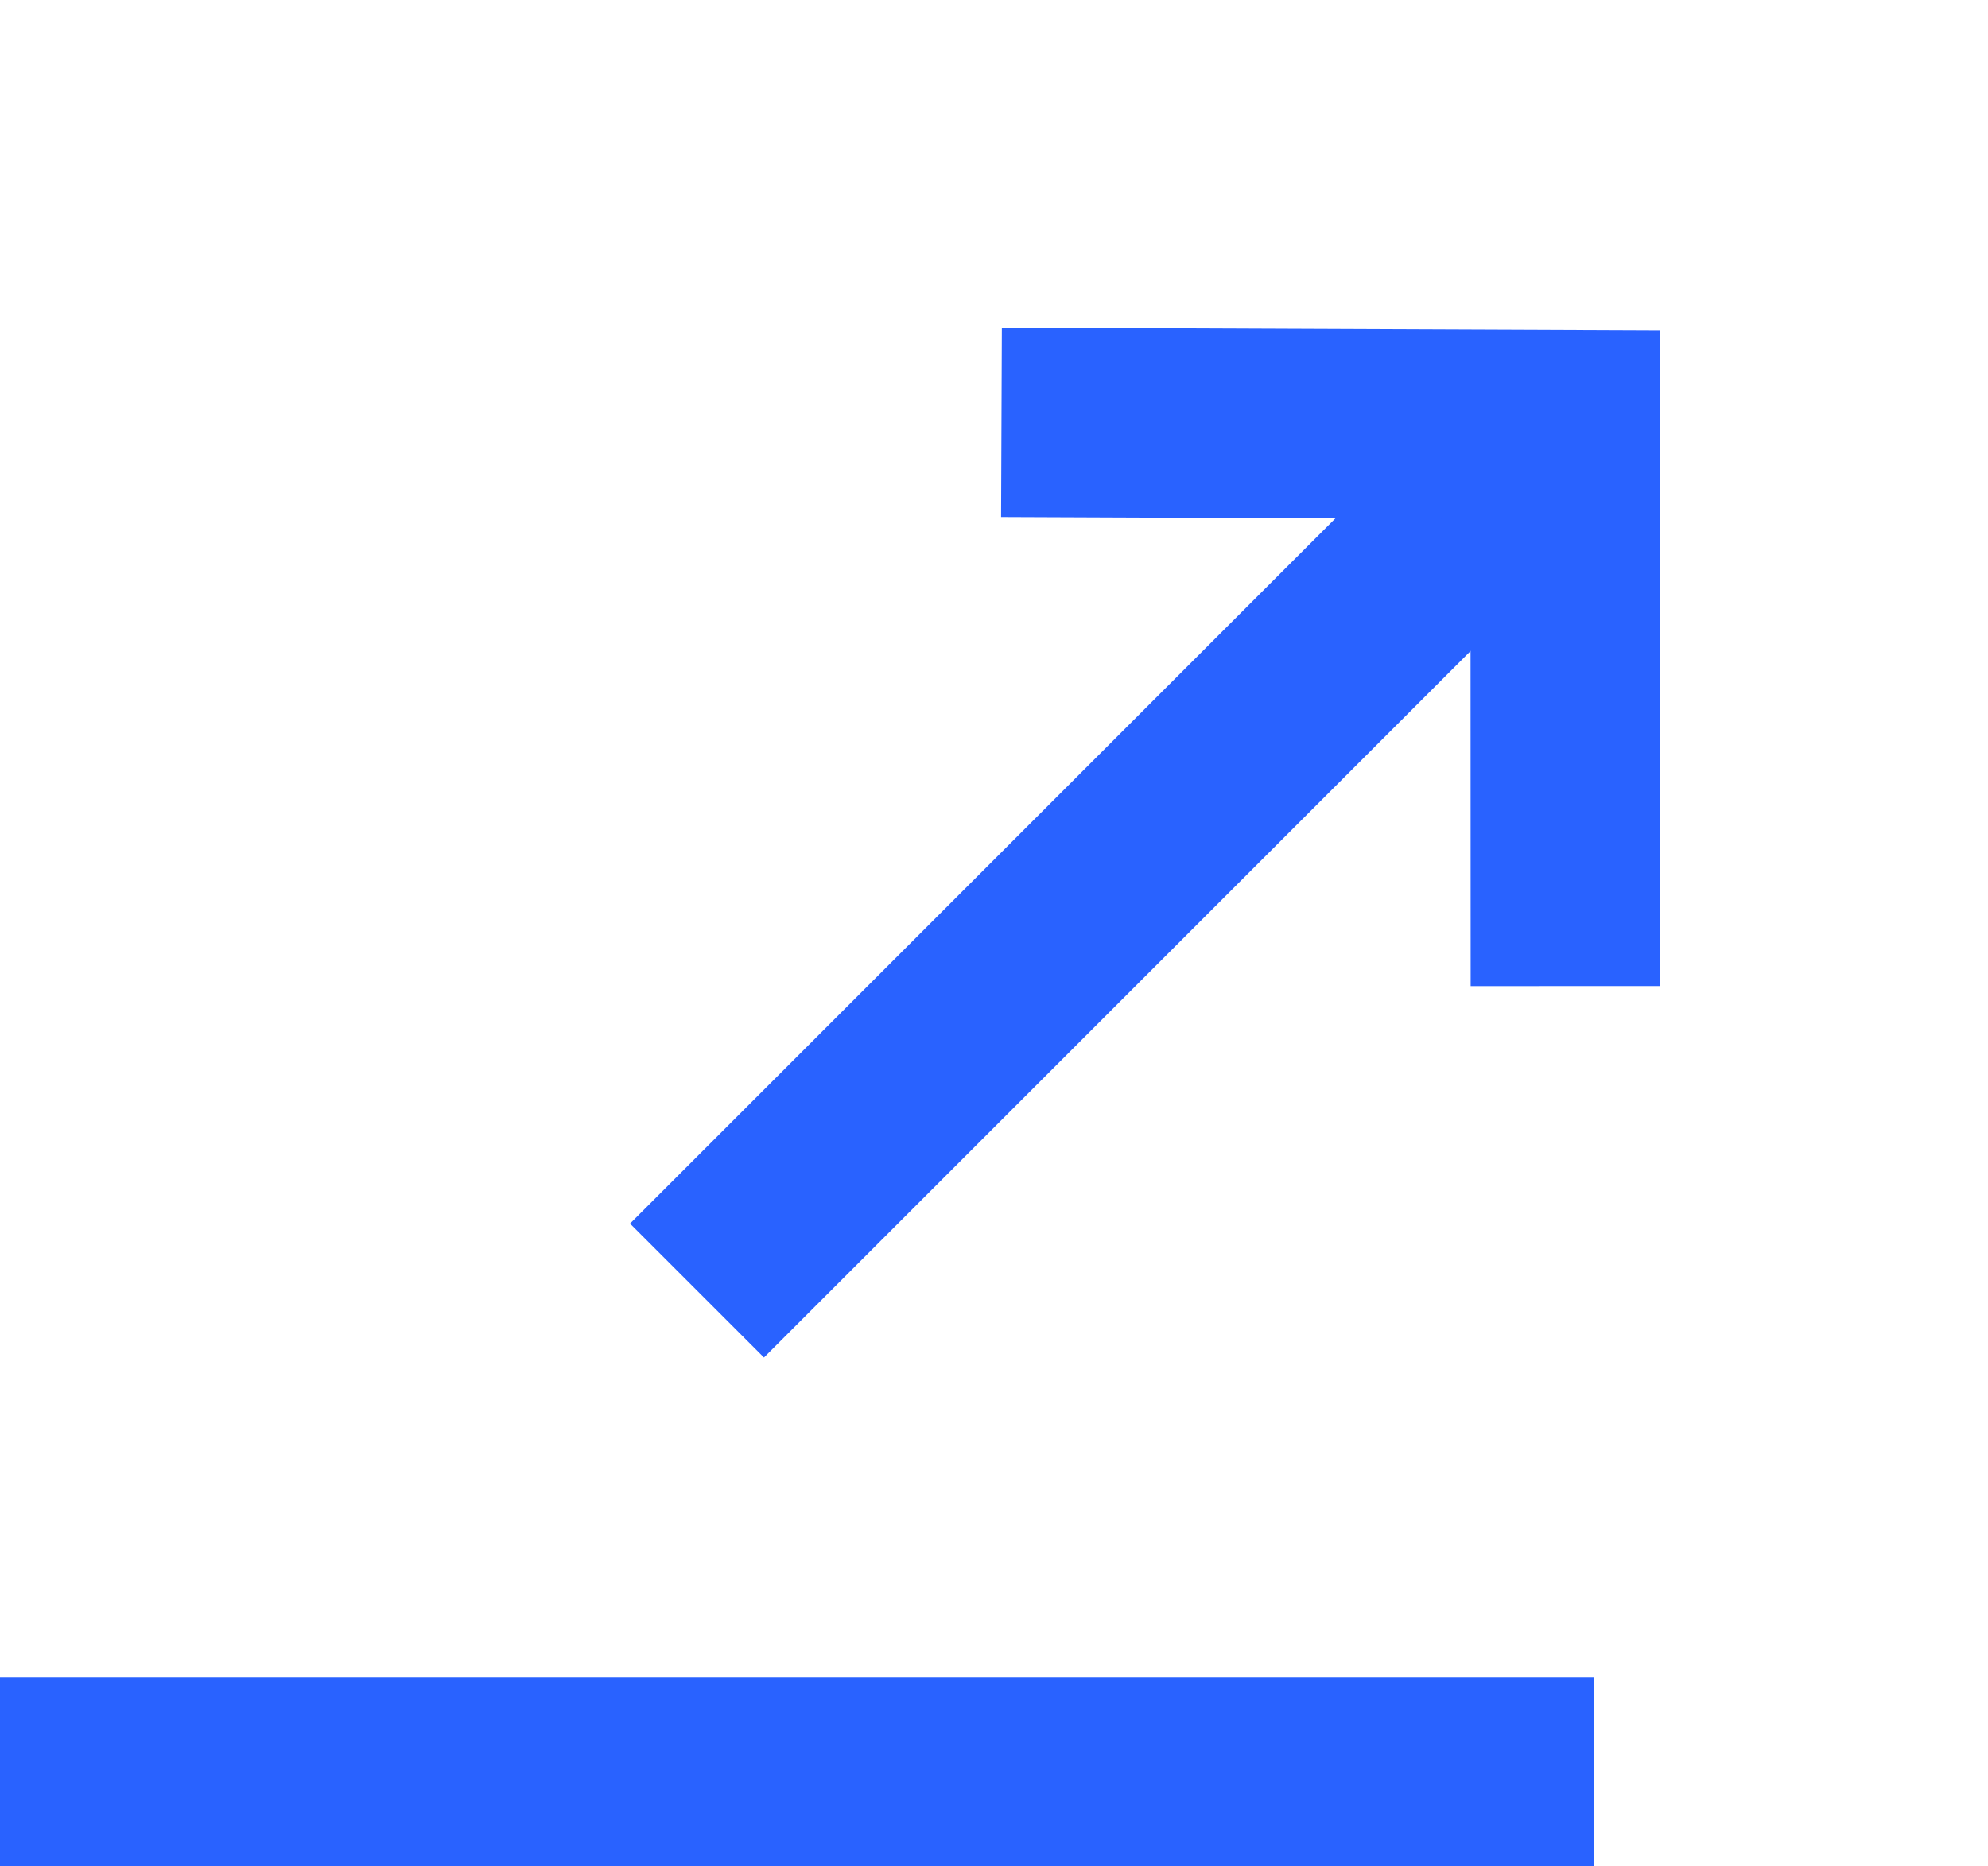
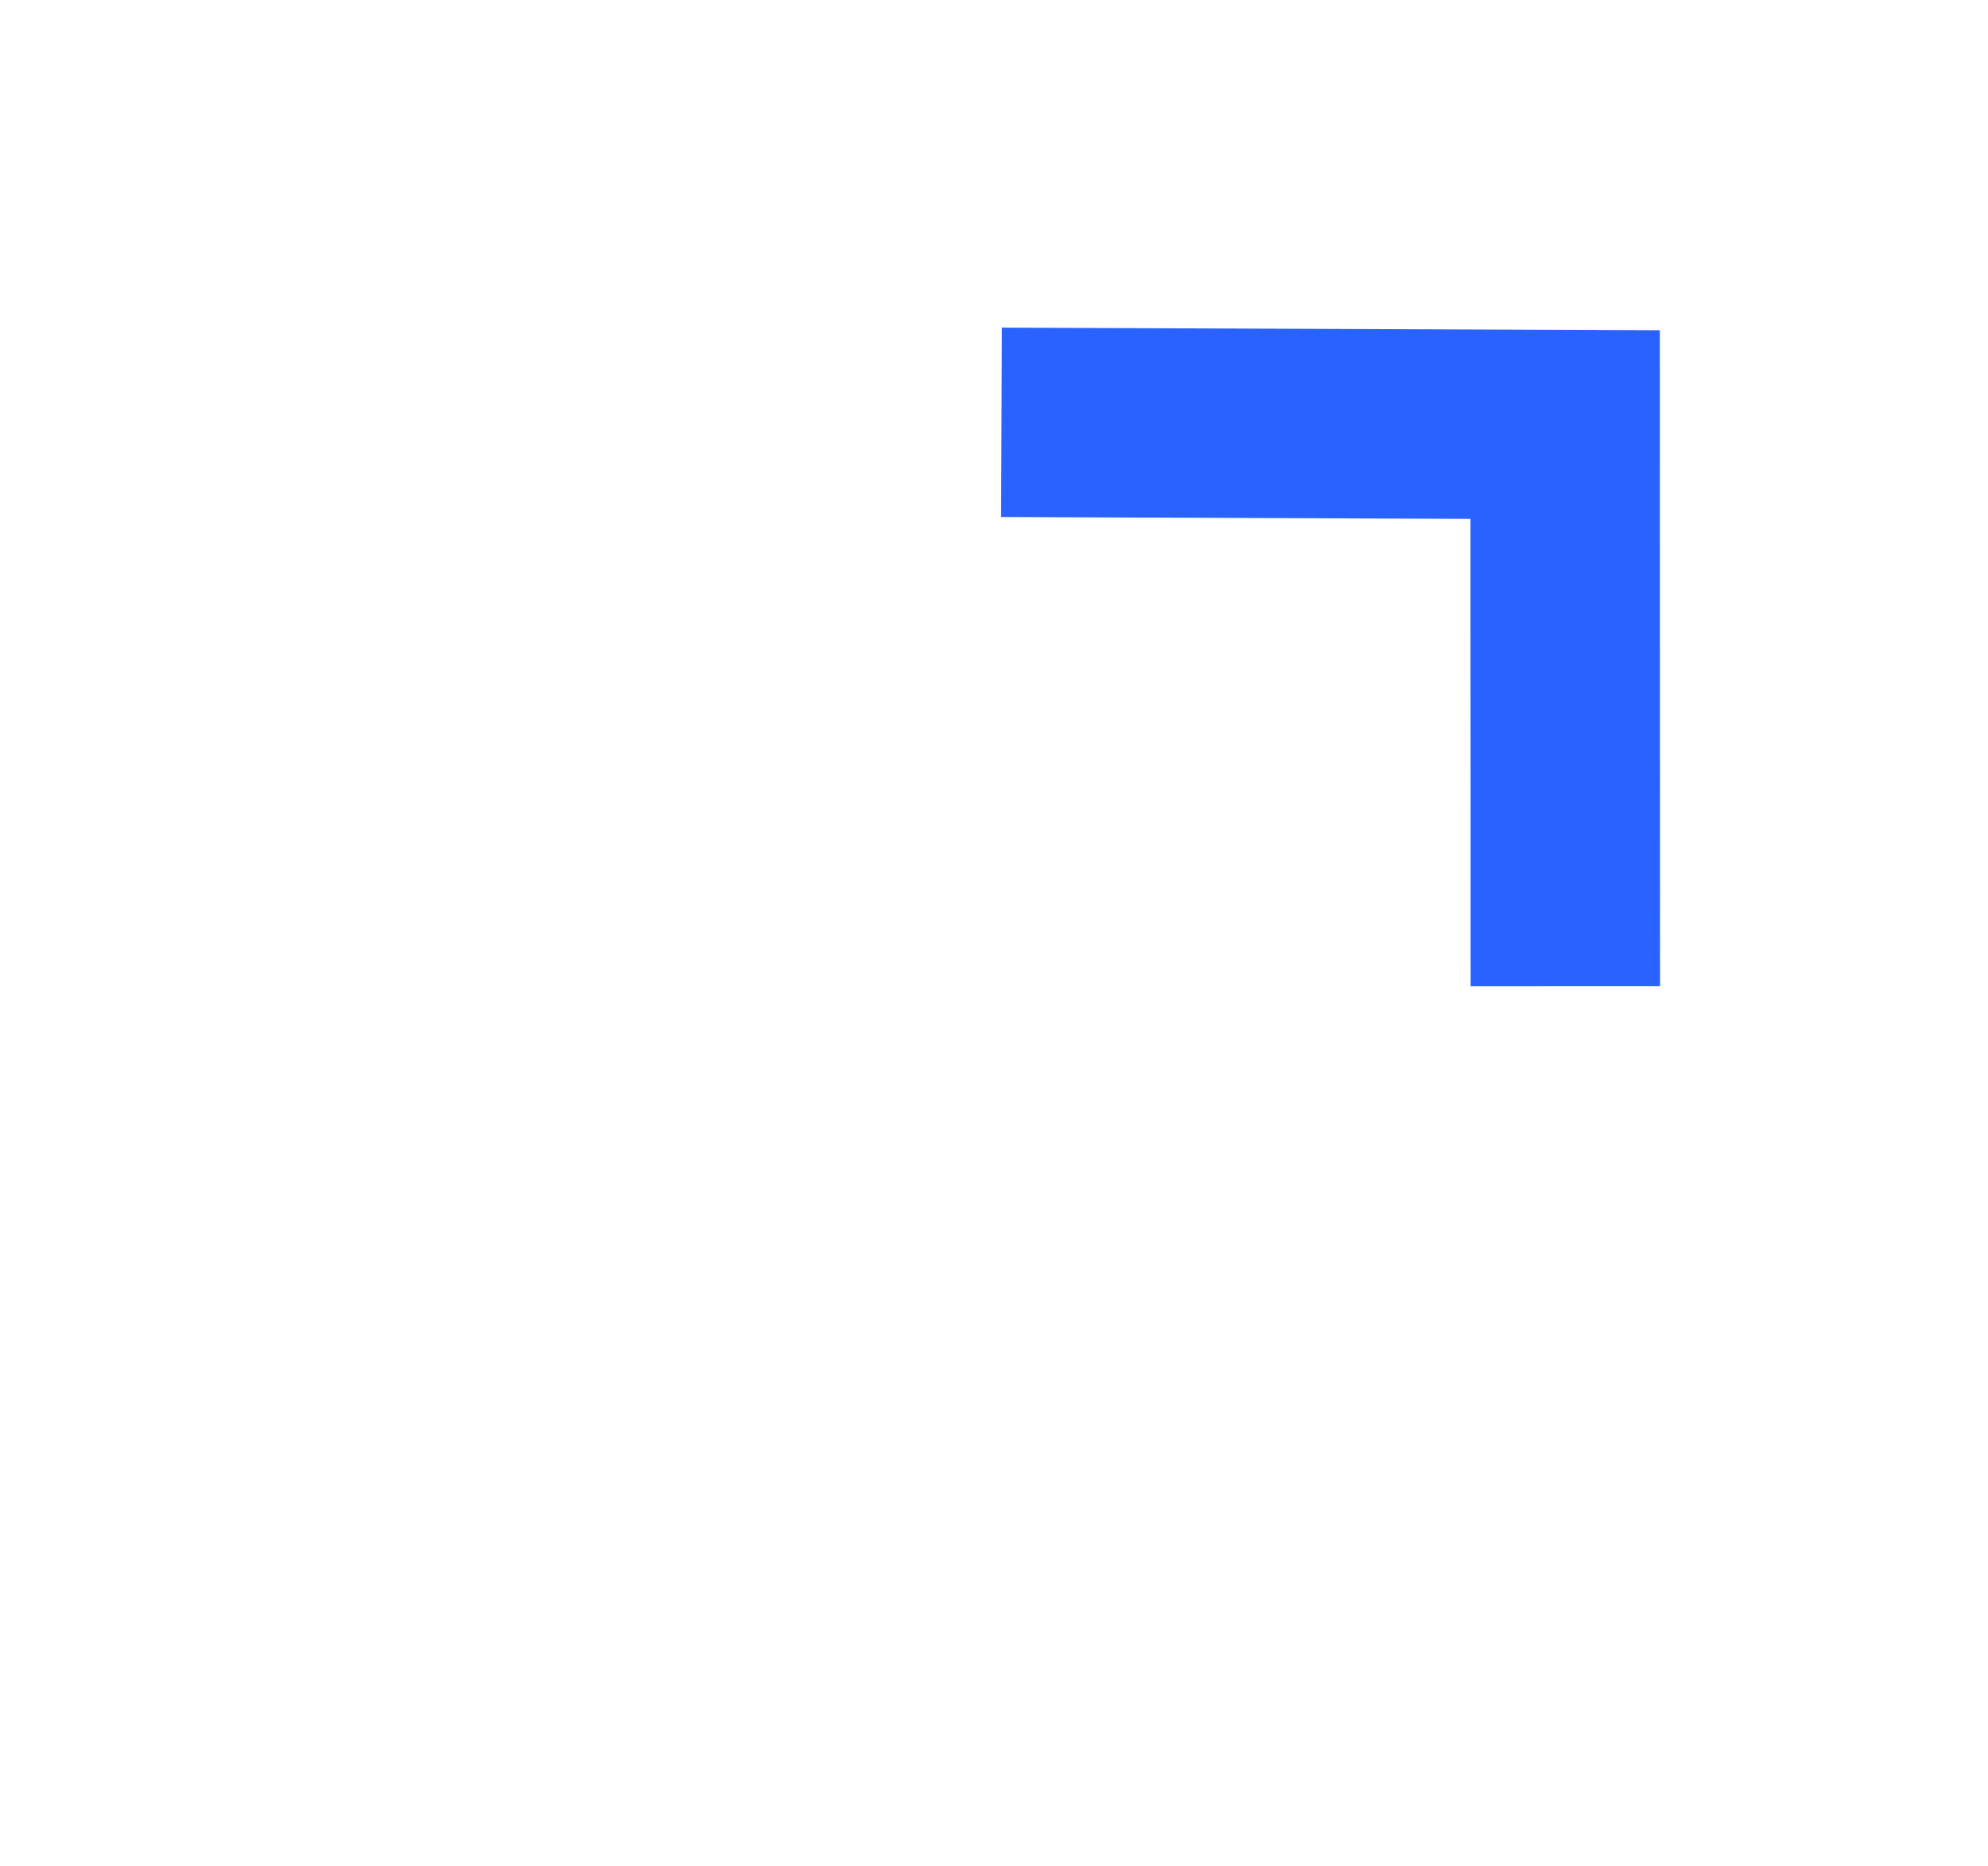
<svg xmlns="http://www.w3.org/2000/svg" width="31.488" height="29.567" viewBox="0 0 31.488 29.567">
  <g id="Gruppe_448" data-name="Gruppe 448" transform="translate(-233.435 -564.755)">
    <g id="Gruppe_410" data-name="Gruppe 410" transform="translate(1.358 16.801)">
-       <path id="Pfad_37" data-name="Pfad 37" d="M0,25.241V0" transform="translate(257.318 576.021) rotate(90)" fill="none" stroke="#2962ff" stroke-width="3" />
-     </g>
+       </g>
    <g id="Gruppe_410-2" data-name="Gruppe 410" transform="translate(-326.936 341.994) rotate(-45)">
-       <path id="Pfad_37-2" data-name="Pfad 37" d="M0,18.412V0" transform="translate(250.488 576.021) rotate(90)" fill="none" stroke="#2962ff" stroke-width="3" />
      <path id="Pfad_38" data-name="Pfad 38" d="M0,0,6.288,6.339,0,12.631" transform="translate(245.212 569.705)" fill="none" stroke="#2962ff" stroke-width="3" />
    </g>
  </g>
</svg>